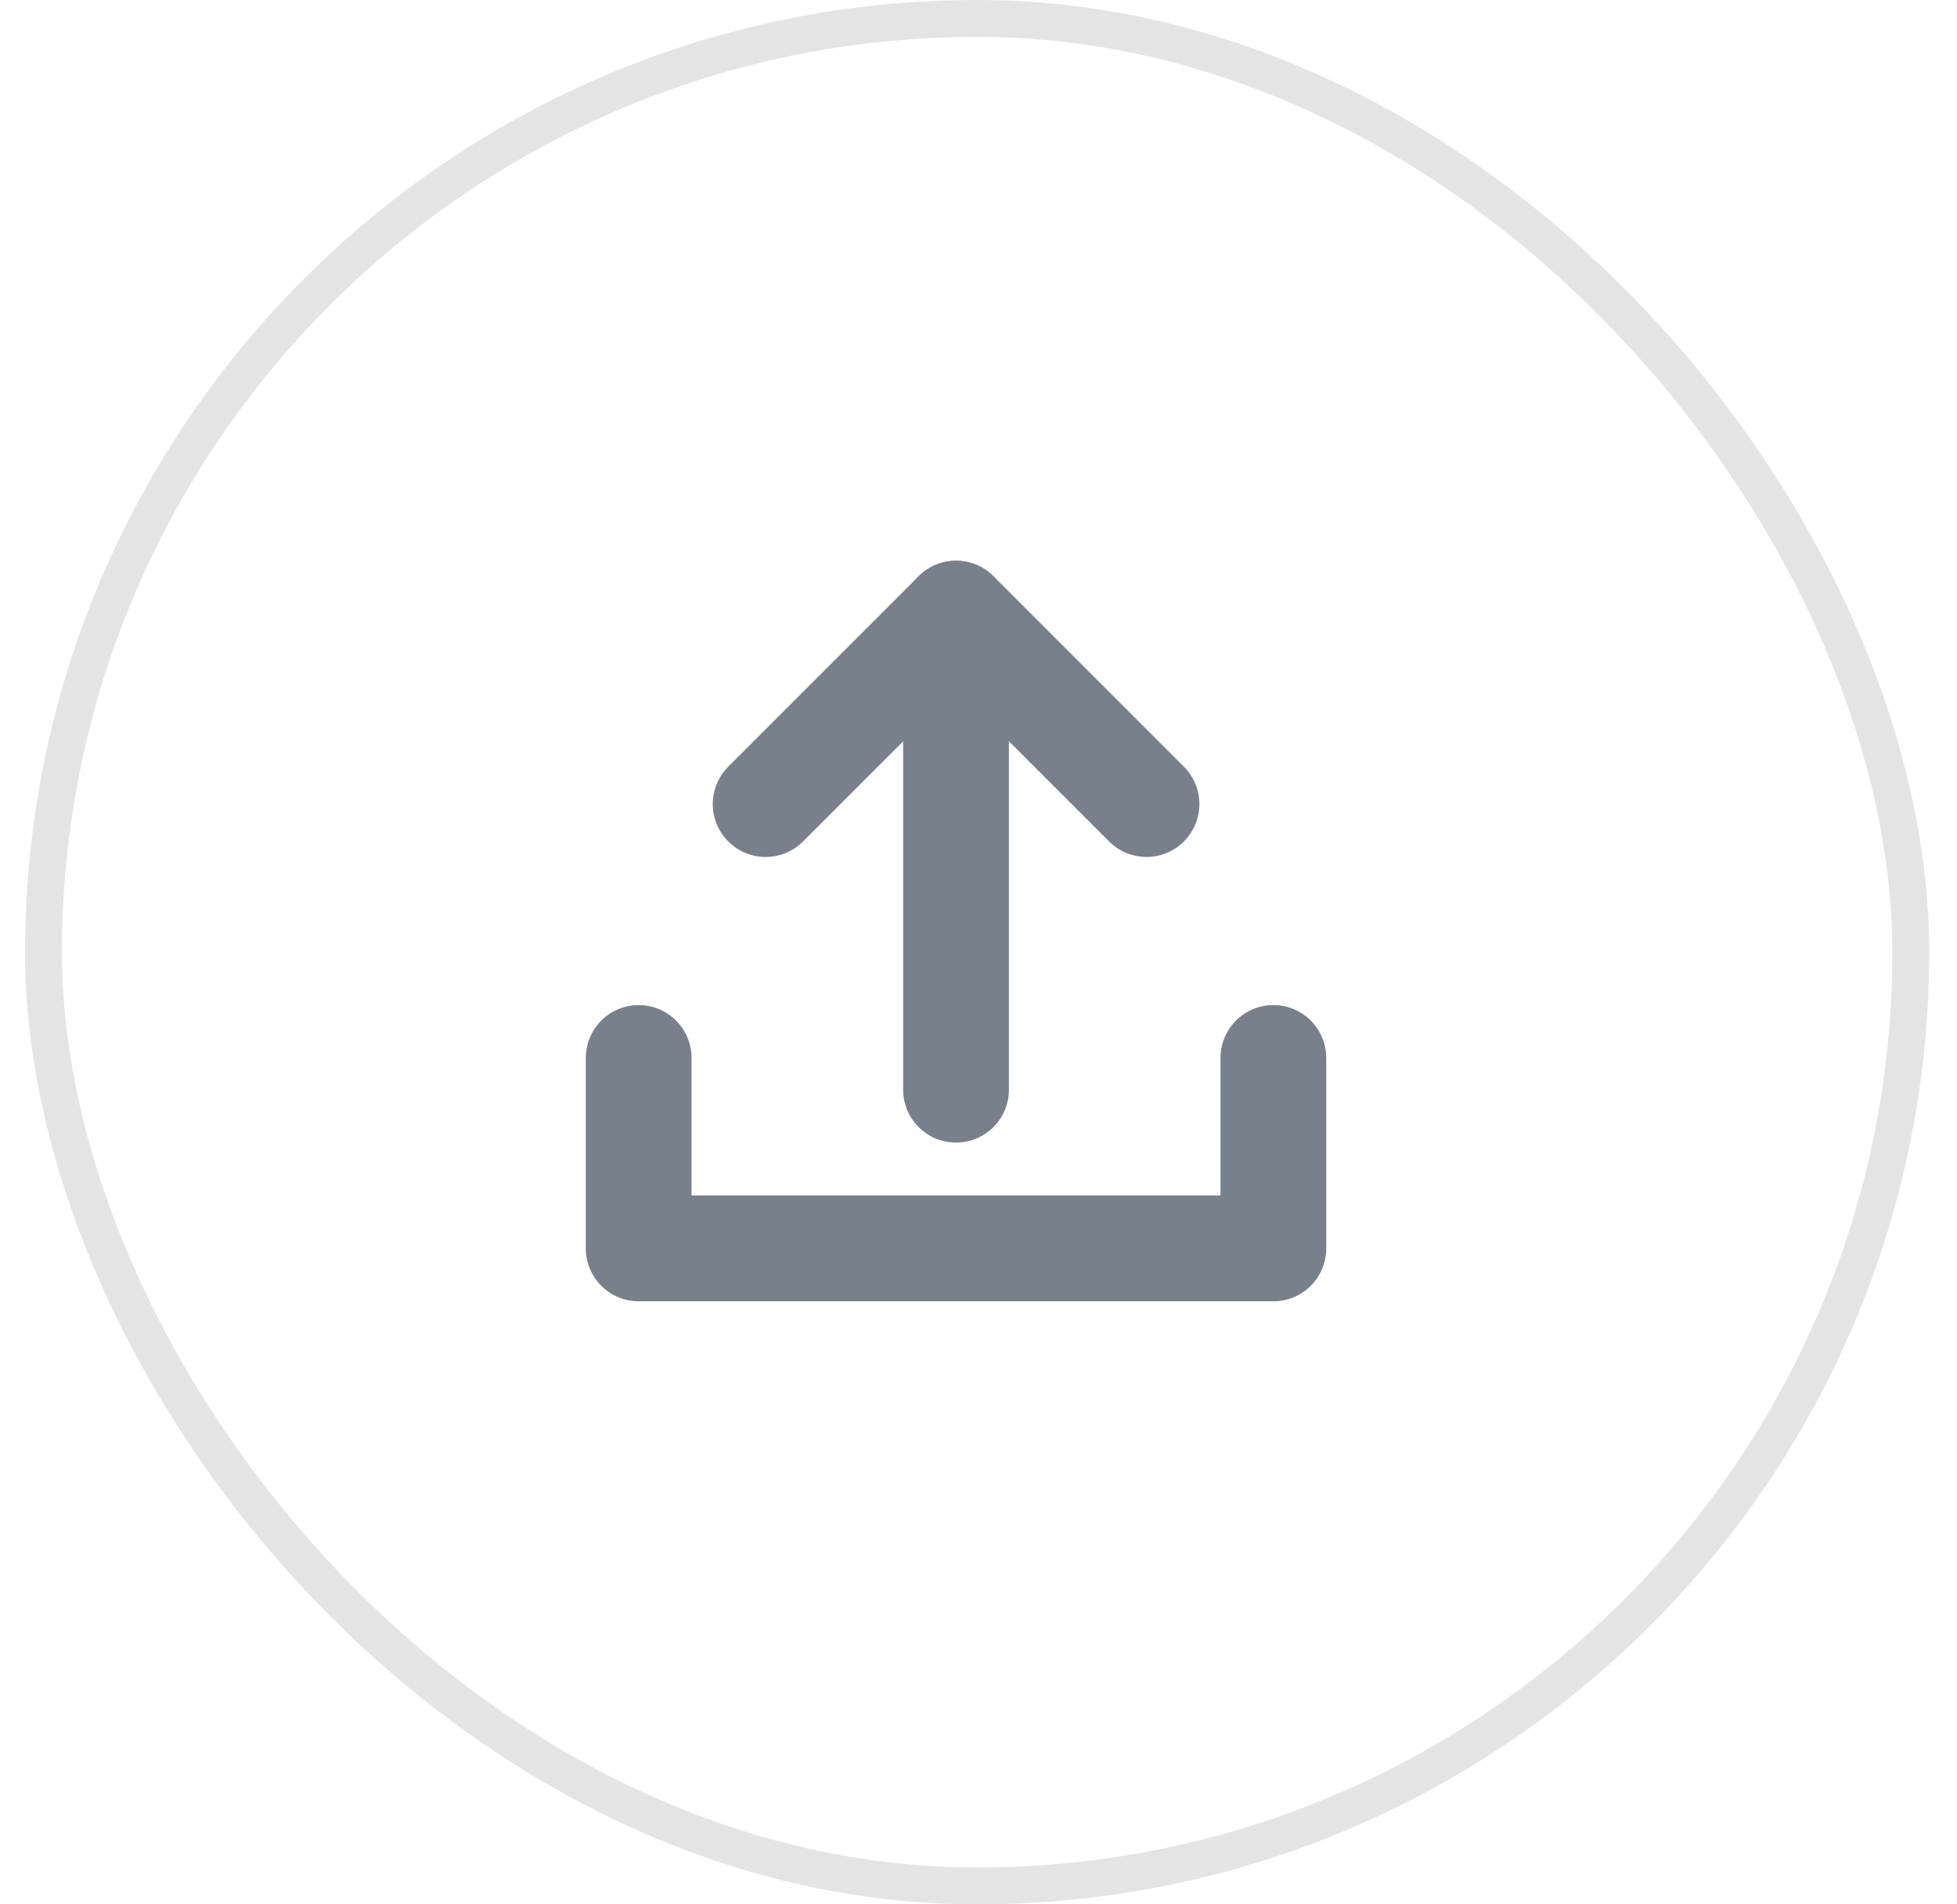
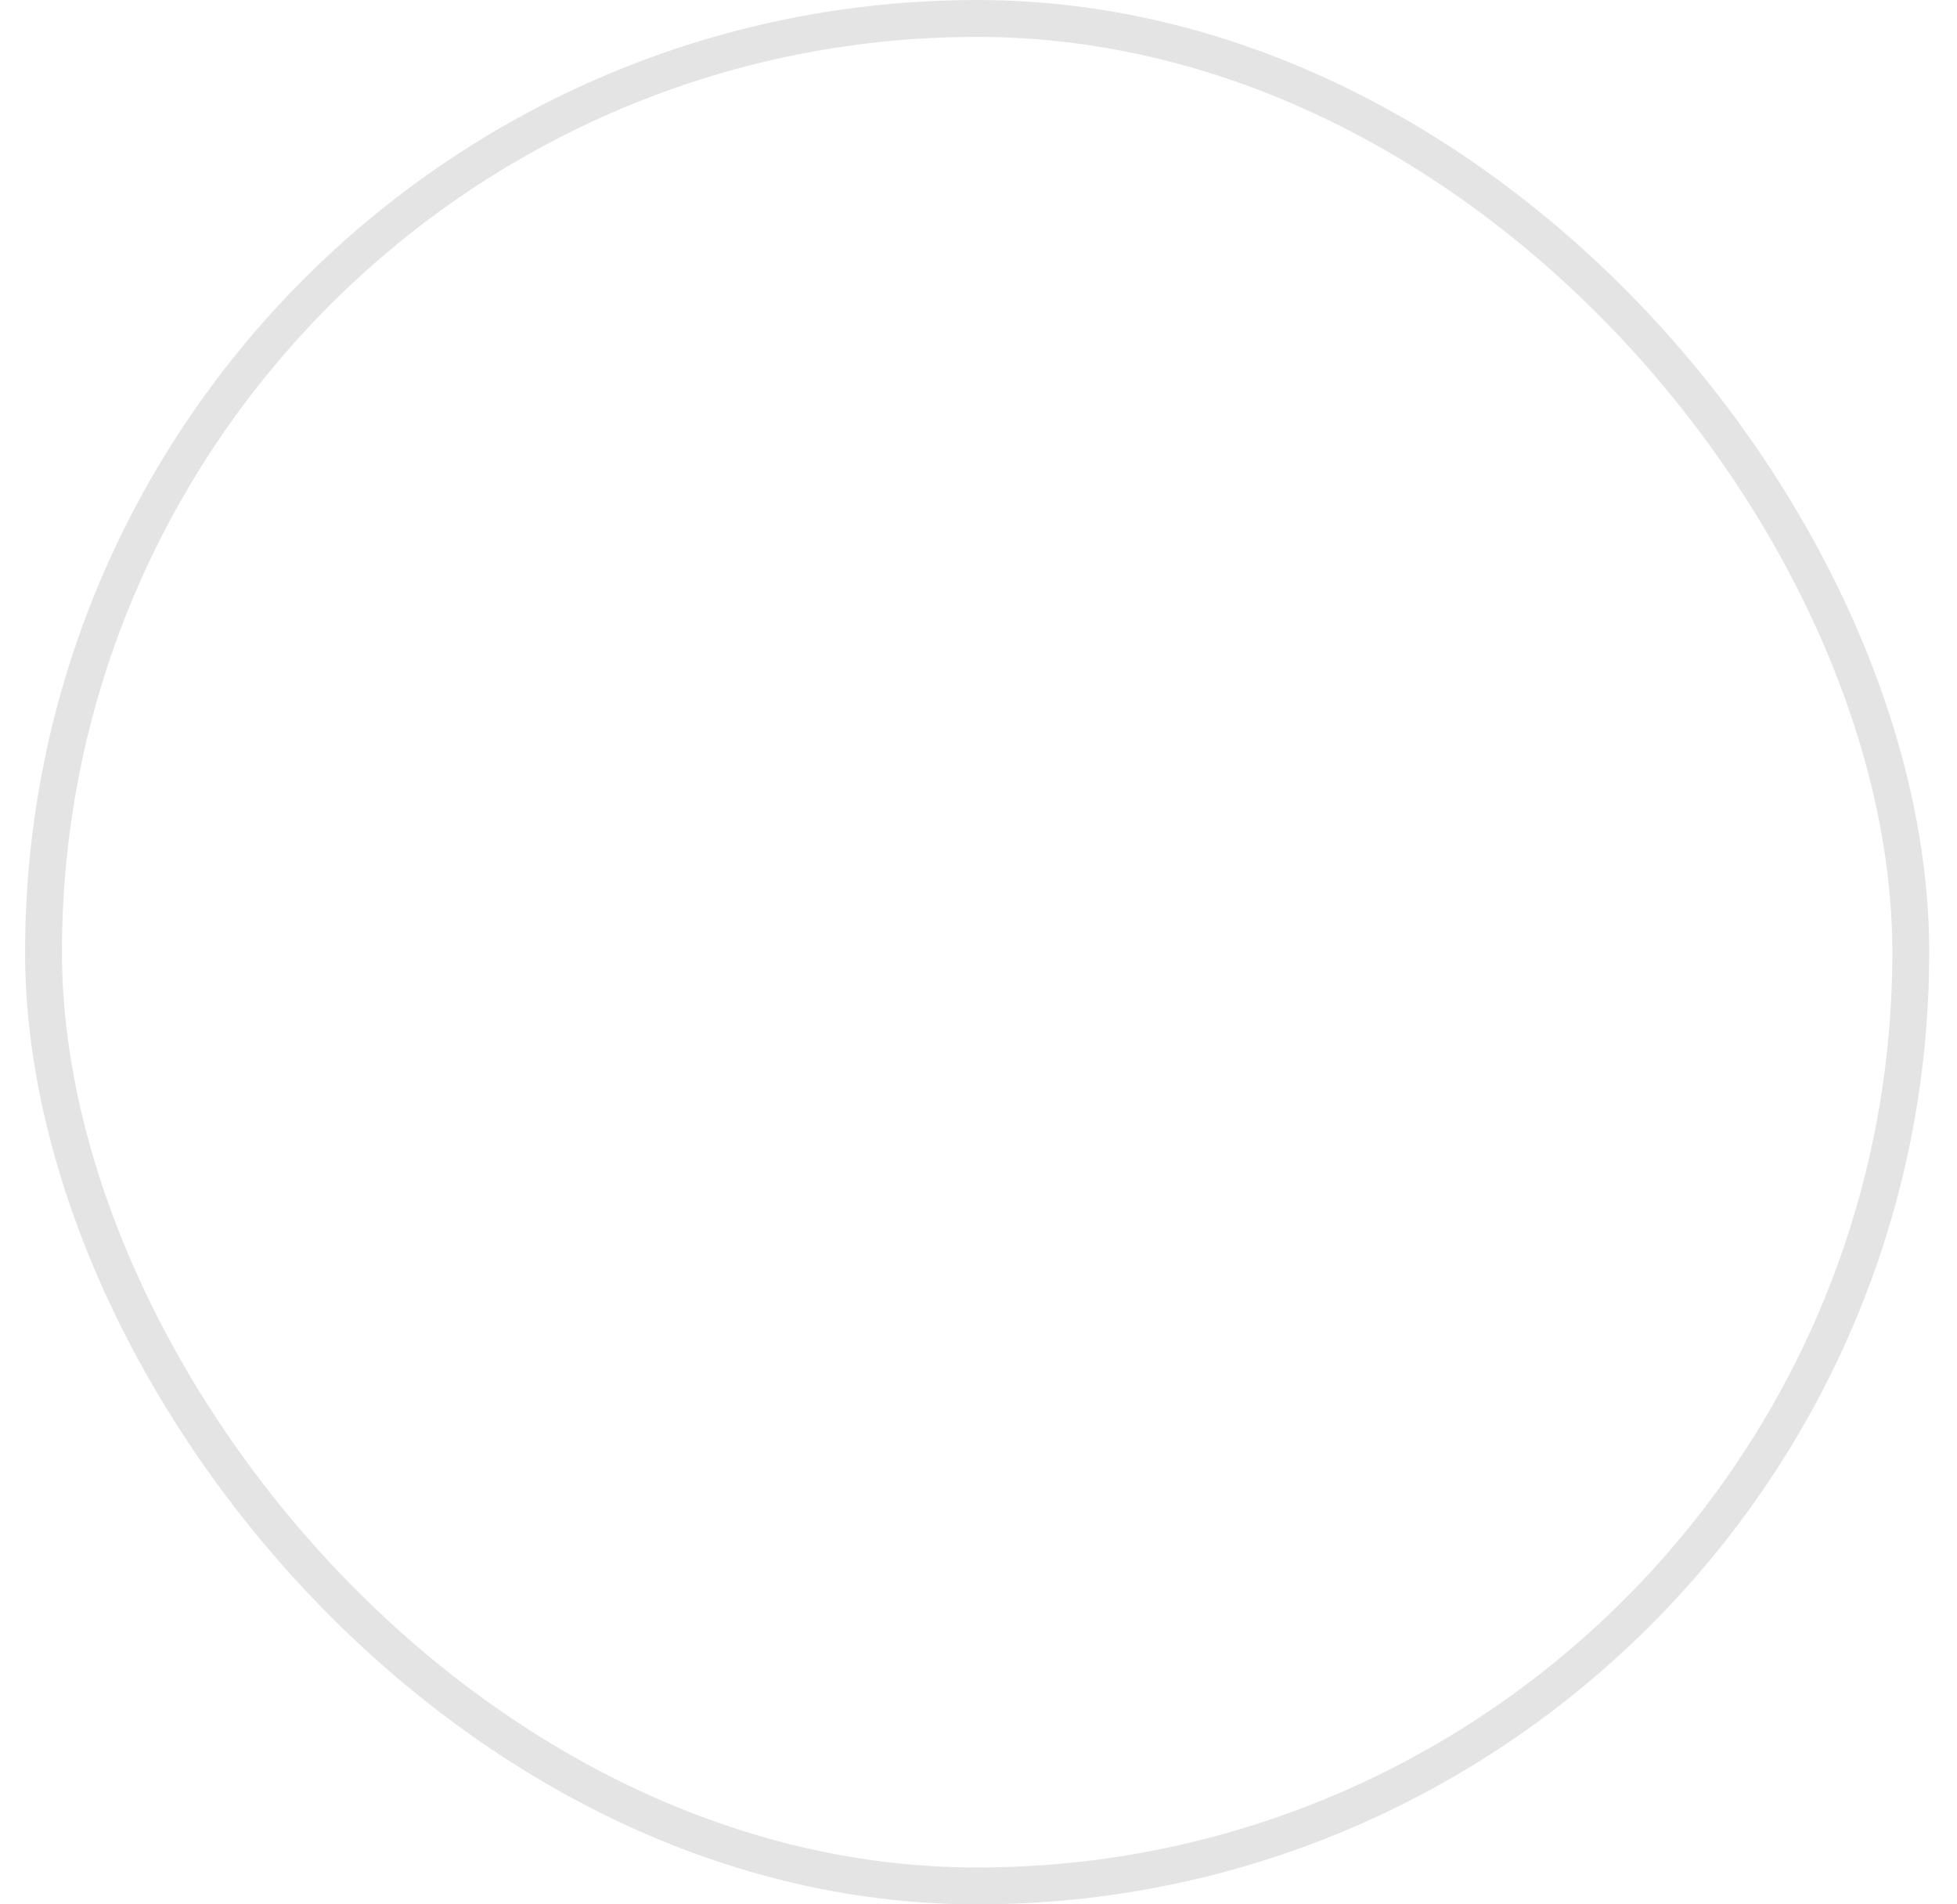
<svg xmlns="http://www.w3.org/2000/svg" width="37" height="36" viewBox="0 0 37 36" fill="none">
  <rect x="0.823" y="0.349" width="35.303" height="35.303" rx="17.651" stroke="#E4E4E4" stroke-width="0.697" />
  <g clip-path="url(#clip0_25152_68922)">
    <path d="M12.075 20V23.6H24.075V20" stroke="#78818B" stroke-width="2" stroke-linecap="round" stroke-linejoin="round" />
    <path d="M18.075 20.6V11.6" stroke="#78818B" stroke-width="2" stroke-linecap="round" stroke-linejoin="round" />
-     <path d="M21.676 15.2L18.076 11.6L14.476 15.2" stroke="#78818B" stroke-width="2" stroke-linecap="round" stroke-linejoin="round" />
+     <path d="M21.676 15.2L18.076 11.6" stroke="#78818B" stroke-width="2" stroke-linecap="round" stroke-linejoin="round" />
  </g>
  <defs>
    <clipPath id="clip0_25152_68922">
-       <rect width="14.4" height="14.4" fill="white" transform="translate(10.875 10.4)" />
-     </clipPath>
+       </clipPath>
  </defs>
</svg>